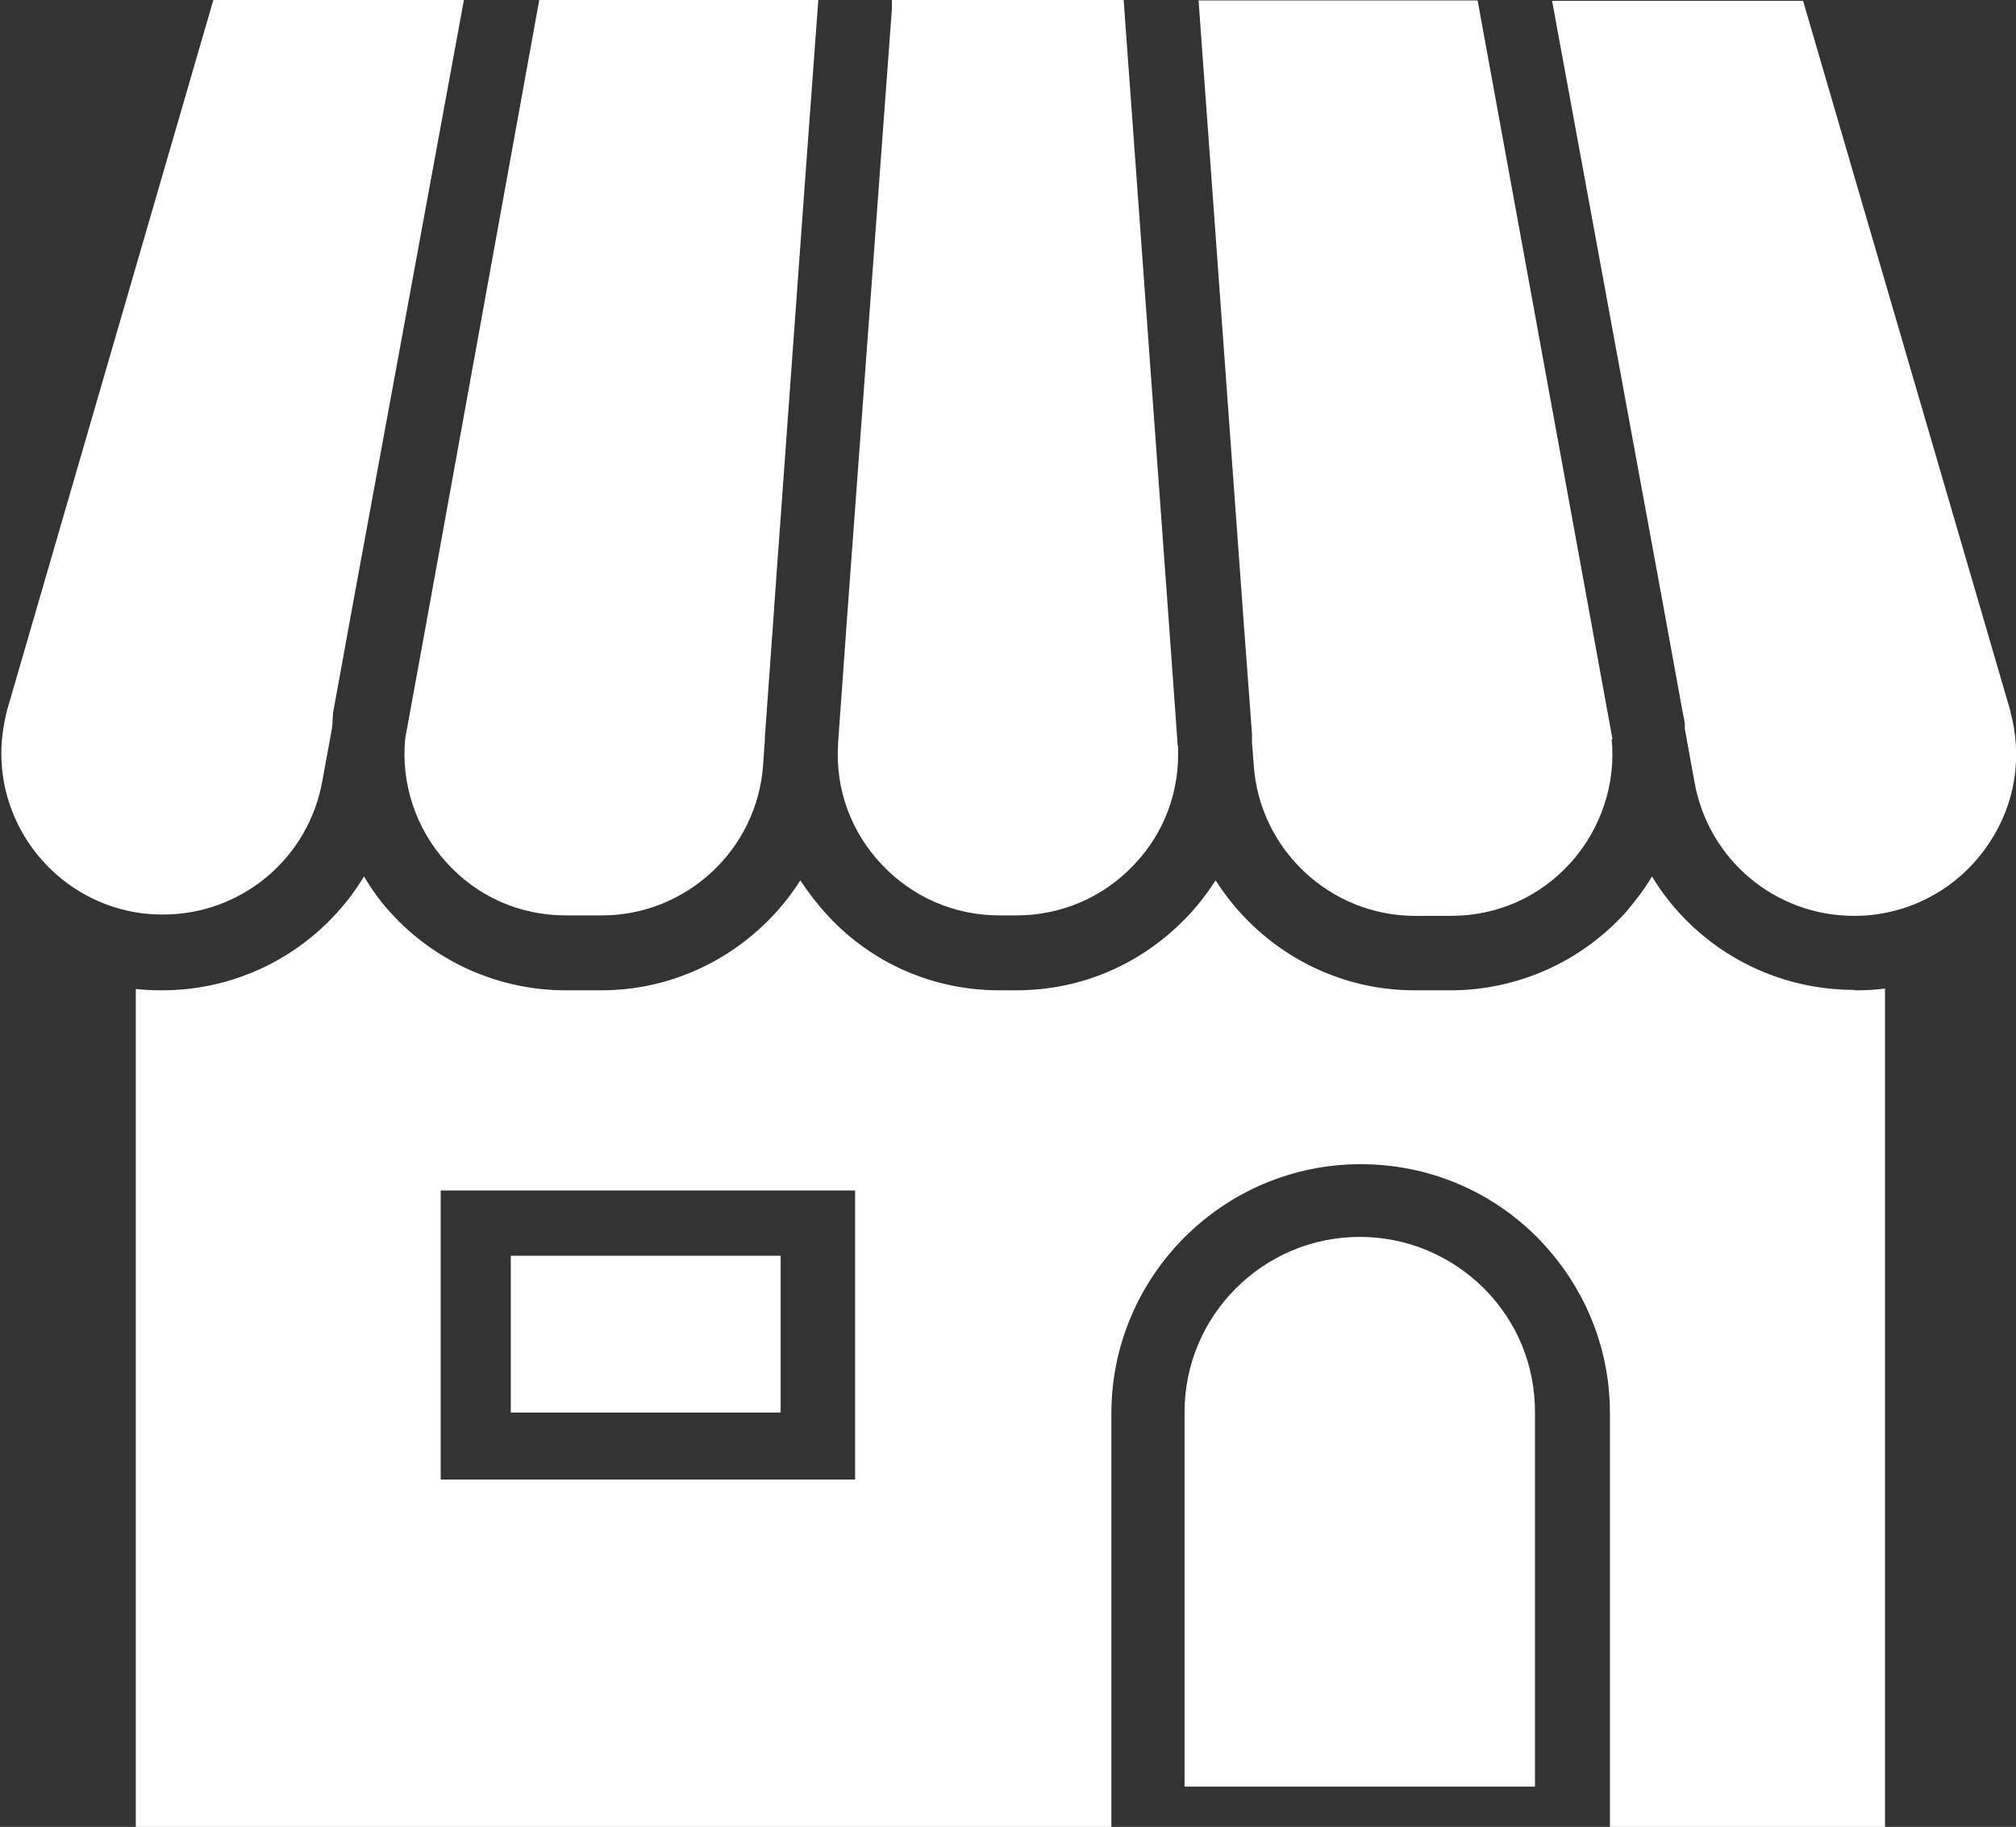
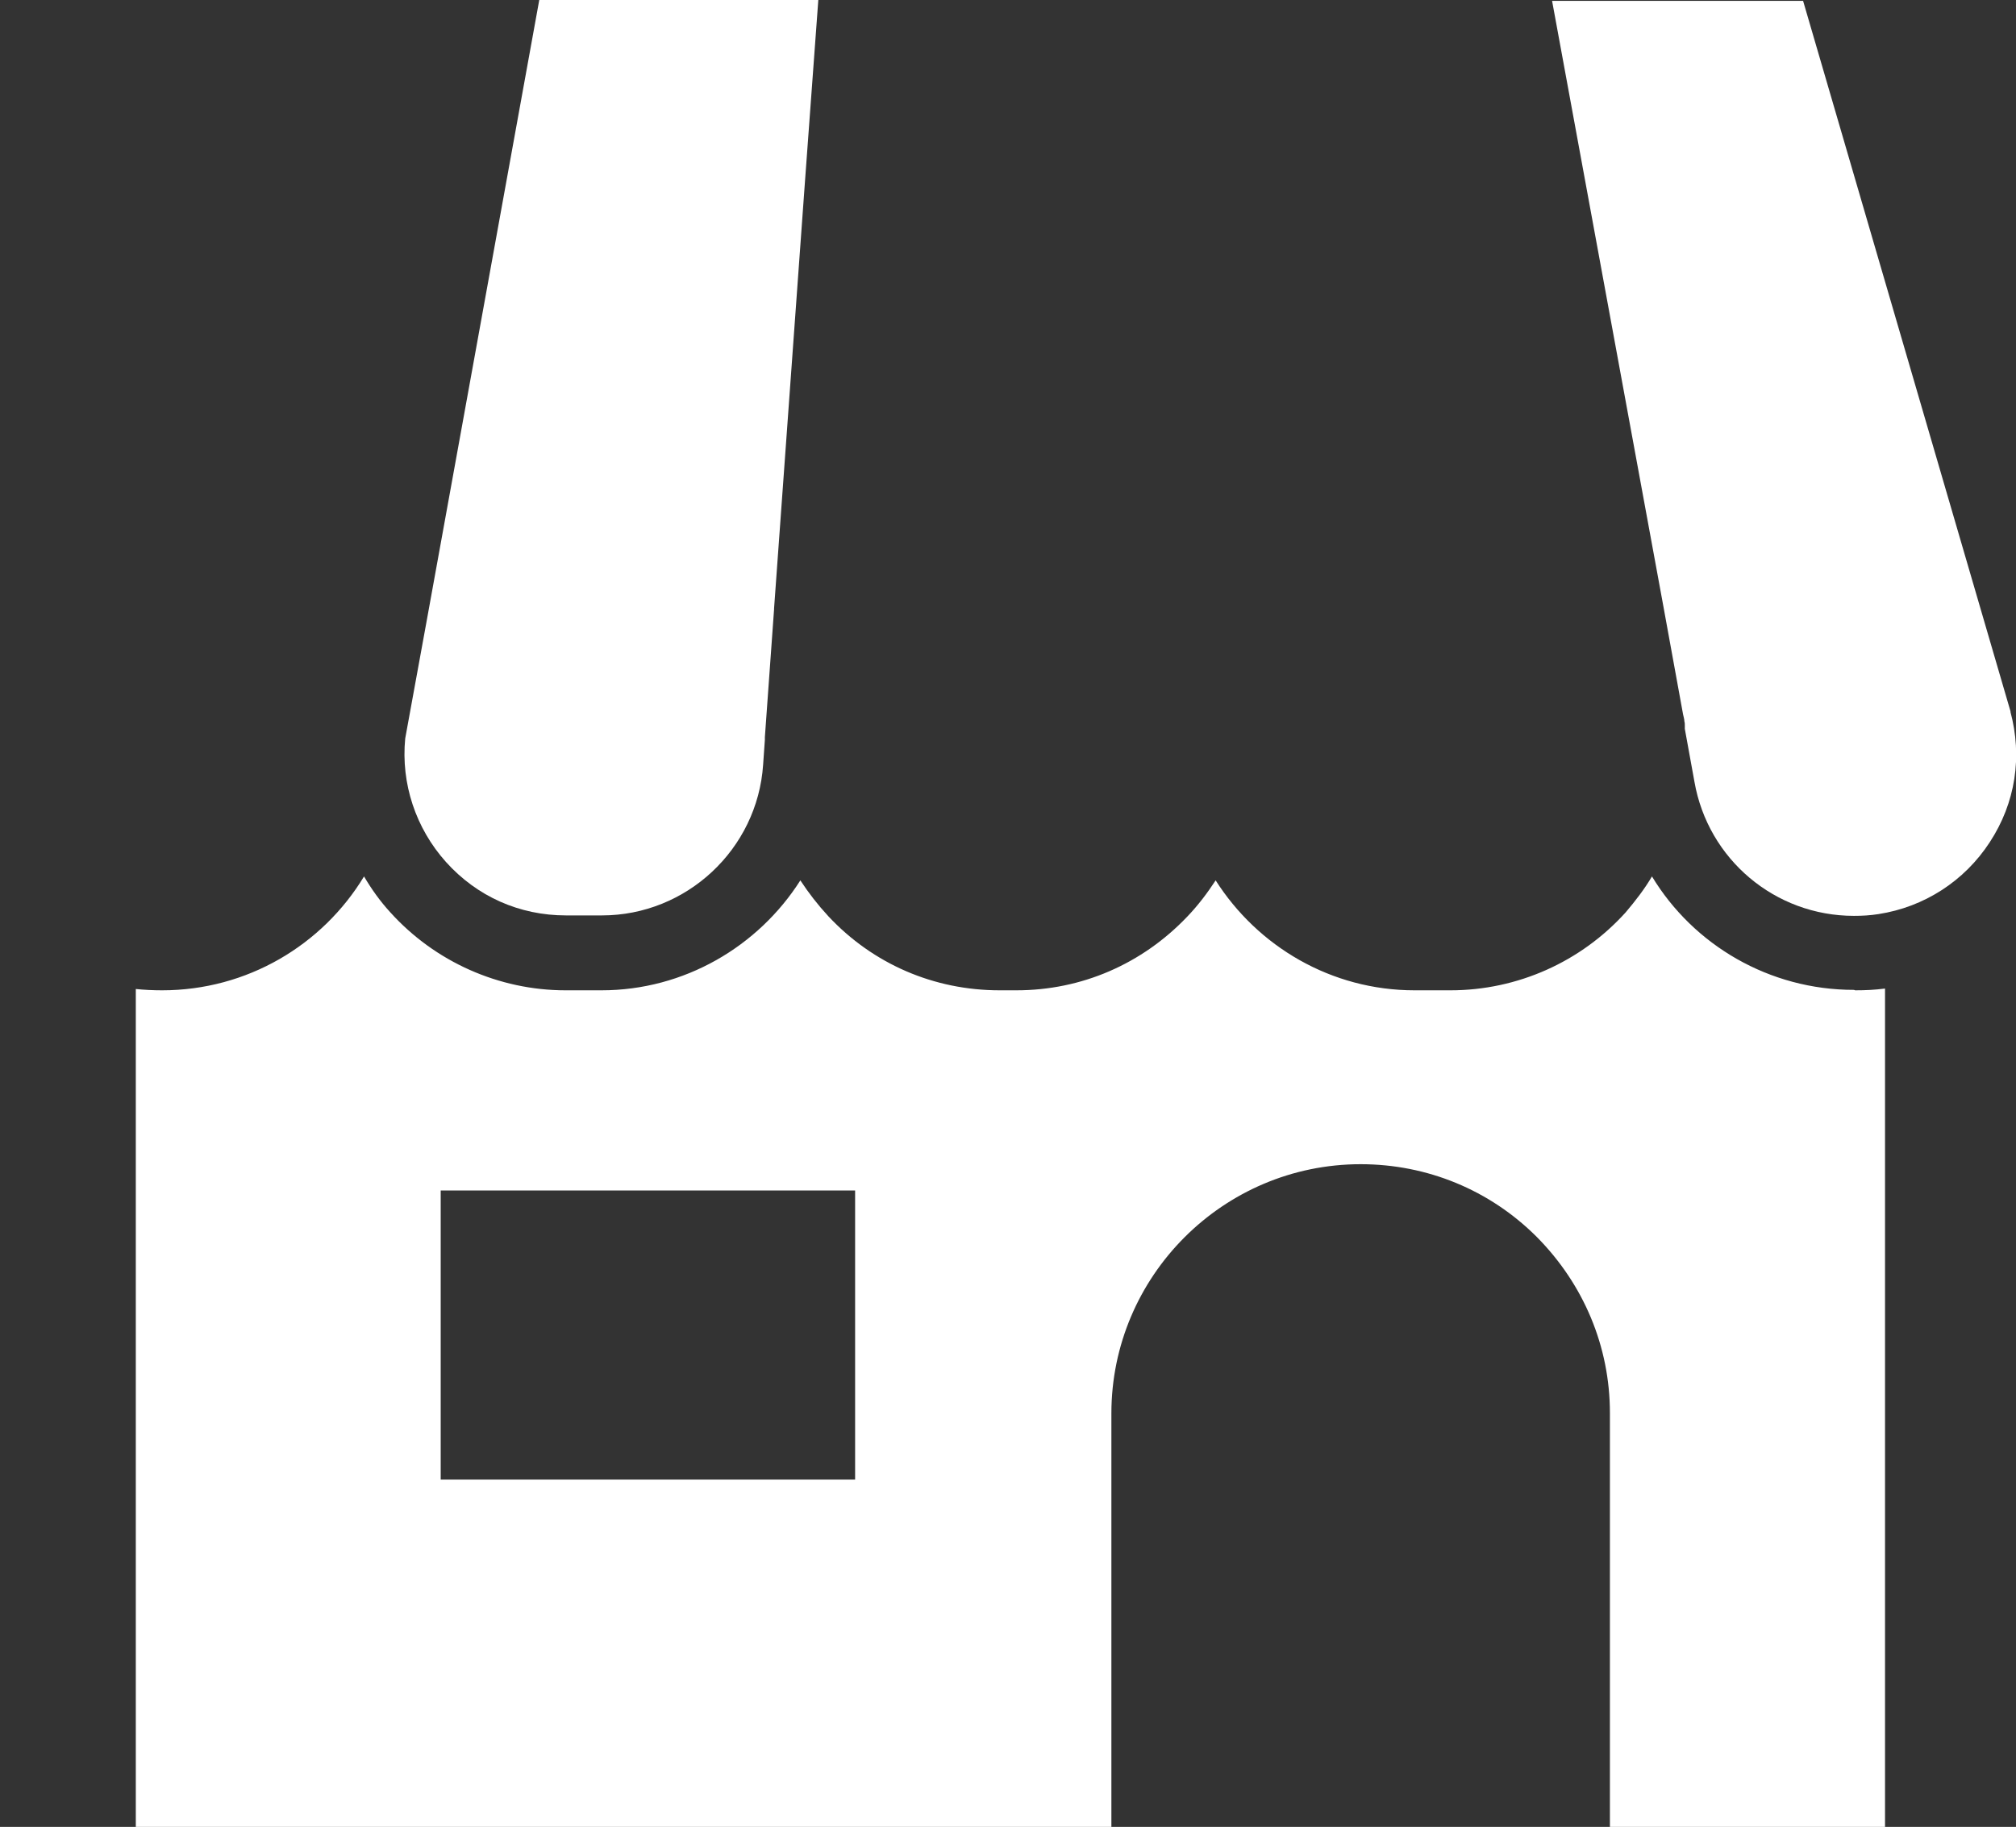
<svg xmlns="http://www.w3.org/2000/svg" id="_レイヤー_2" data-name="レイヤー 2" viewBox="0 0 46.02 41.71">
  <rect x="0" y="0" width="46.02" height="41.71" fill="#333333" stroke="none" />
  <defs>
    <style>
      .cls-1 {
        fill: #fff;
      }
    </style>
  </defs>
  <g id="_レイヤー_5" data-name="レイヤー 5">
    <g>
      <path class="cls-1" d="M45.89,16.24c.28,1.03.12,2.09-.47,2.99-.58.89-1.5,1.48-2.54,1.64-.19.03-.37.04-.56.04-1.8,0-3.33-1.29-3.64-3.06,0,0,0,0,0,0l-.22-1.21s0,0,0,0c0-.03,0-.06,0-.08,0-.03,0-.06-.01-.09,0-.05-.02-.11-.03-.16l-.45-2.47-2.54-13.82h5.73l4.74,16.24Z" />
      <path class="cls-1" d="M42.32,22.6c-1.93,0-3.66-1.02-4.61-2.59-.17.29-.38.56-.6.82-1.02,1.13-2.47,1.78-4,1.78h-.82c-1.9,0-3.58-1-4.54-2.51-.19.29-.4.57-.65.83-1.03,1.08-2.41,1.68-3.9,1.68h-.38c-1.5,0-2.89-.6-3.91-1.69-.24-.26-.45-.53-.64-.82-.96,1.51-2.65,2.51-4.54,2.51h-.82c-1.52,0-2.98-.65-4-1.78-.23-.25-.43-.53-.6-.82-.95,1.57-2.67,2.6-4.61,2.6-.2,0-.41-.01-.6-.03v19.15h22.27s0-.05,0-.07v-9.39c0-3.13,2.55-5.69,5.69-5.69,1.52,0,2.95.59,4.02,1.66,1.07,1.08,1.67,2.5,1.67,4.02v9.39s0,.05,0,.07h6.28v-19.15c-.23.03-.45.04-.68.04ZM10.06,27.18h9.46v6.6h-9.46v-6.6Z" />
-       <path class="cls-1" d="M36.79,16.87c.1,1.02-.24,2.05-.93,2.82-.71.79-1.68,1.22-2.74,1.22h-.82c-1.93,0-3.55-1.51-3.68-3.44l-.04-.52v-.02s0-.07,0-.07c0,0,0,0,0,0v-.1s-.21-2.83-.21-2.83l-1.01-13.92h6.37l2.58,14.13.5,2.74Z" />
-       <path class="cls-1" d="M35.04,32.24v8.55h-8v-8.55c0-2.2,1.79-4,4-4,1.07,0,2.07.42,2.83,1.17.76.76,1.17,1.76,1.17,2.83Z" />
-       <path class="cls-1" d="M26.89,17.02c.05,1.02-.3,1.99-1.01,2.73-.7.74-1.66,1.15-2.68,1.15h-.38c-1.03,0-1.98-.41-2.69-1.16-.7-.74-1.06-1.71-1-2.73,0,0,0,0,0,0h0s0-.01,0-.02c0,0,0,0,0,0,0,0,0,0,0,0,0,0,0,0,0-.01h0s.21-2.93.21-2.93L20.36.2v-.2h5.29l1.02,14.04.21,2.92v.06Z" />
      <path class="cls-1" d="M18.68,0l-.3,4.08-.71,9.81s0,.01,0,.02l-.21,2.92h0s0,.03,0,.04c0,0,0,0,0,.01,0,0,0,0,0,.01h0s-.04.57-.04.57c-.13,1.93-1.75,3.44-3.68,3.44h-.82c-1.06,0-2.03-.43-2.74-1.22-.69-.77-1.03-1.79-.93-2.82h0s.5-2.74.5-2.74L12.31,0h6.37Z" />
-       <path class="cls-1" d="M10.59,0l-2.54,13.82-.45,2.47s0,0,0,0c0,.02,0,.03,0,.05,0,.03-.01.06-.01.1,0,.02,0,.03,0,.05,0,.03,0,.06-.01.09,0,.02,0,.03,0,.04l-.22,1.2s0,0,0,0c-.31,1.77-1.84,3.06-3.64,3.06-.17,0-.33-.01-.49-.03-1.82-.24-3.2-1.81-3.2-3.65,0-.33.05-.66.13-.98L4.87,0h5.73Z" />
-       <rect class="cls-1" x="11.66" y="28.67" width="6.16" height="3.58" />
    </g>
  </g>
</svg>